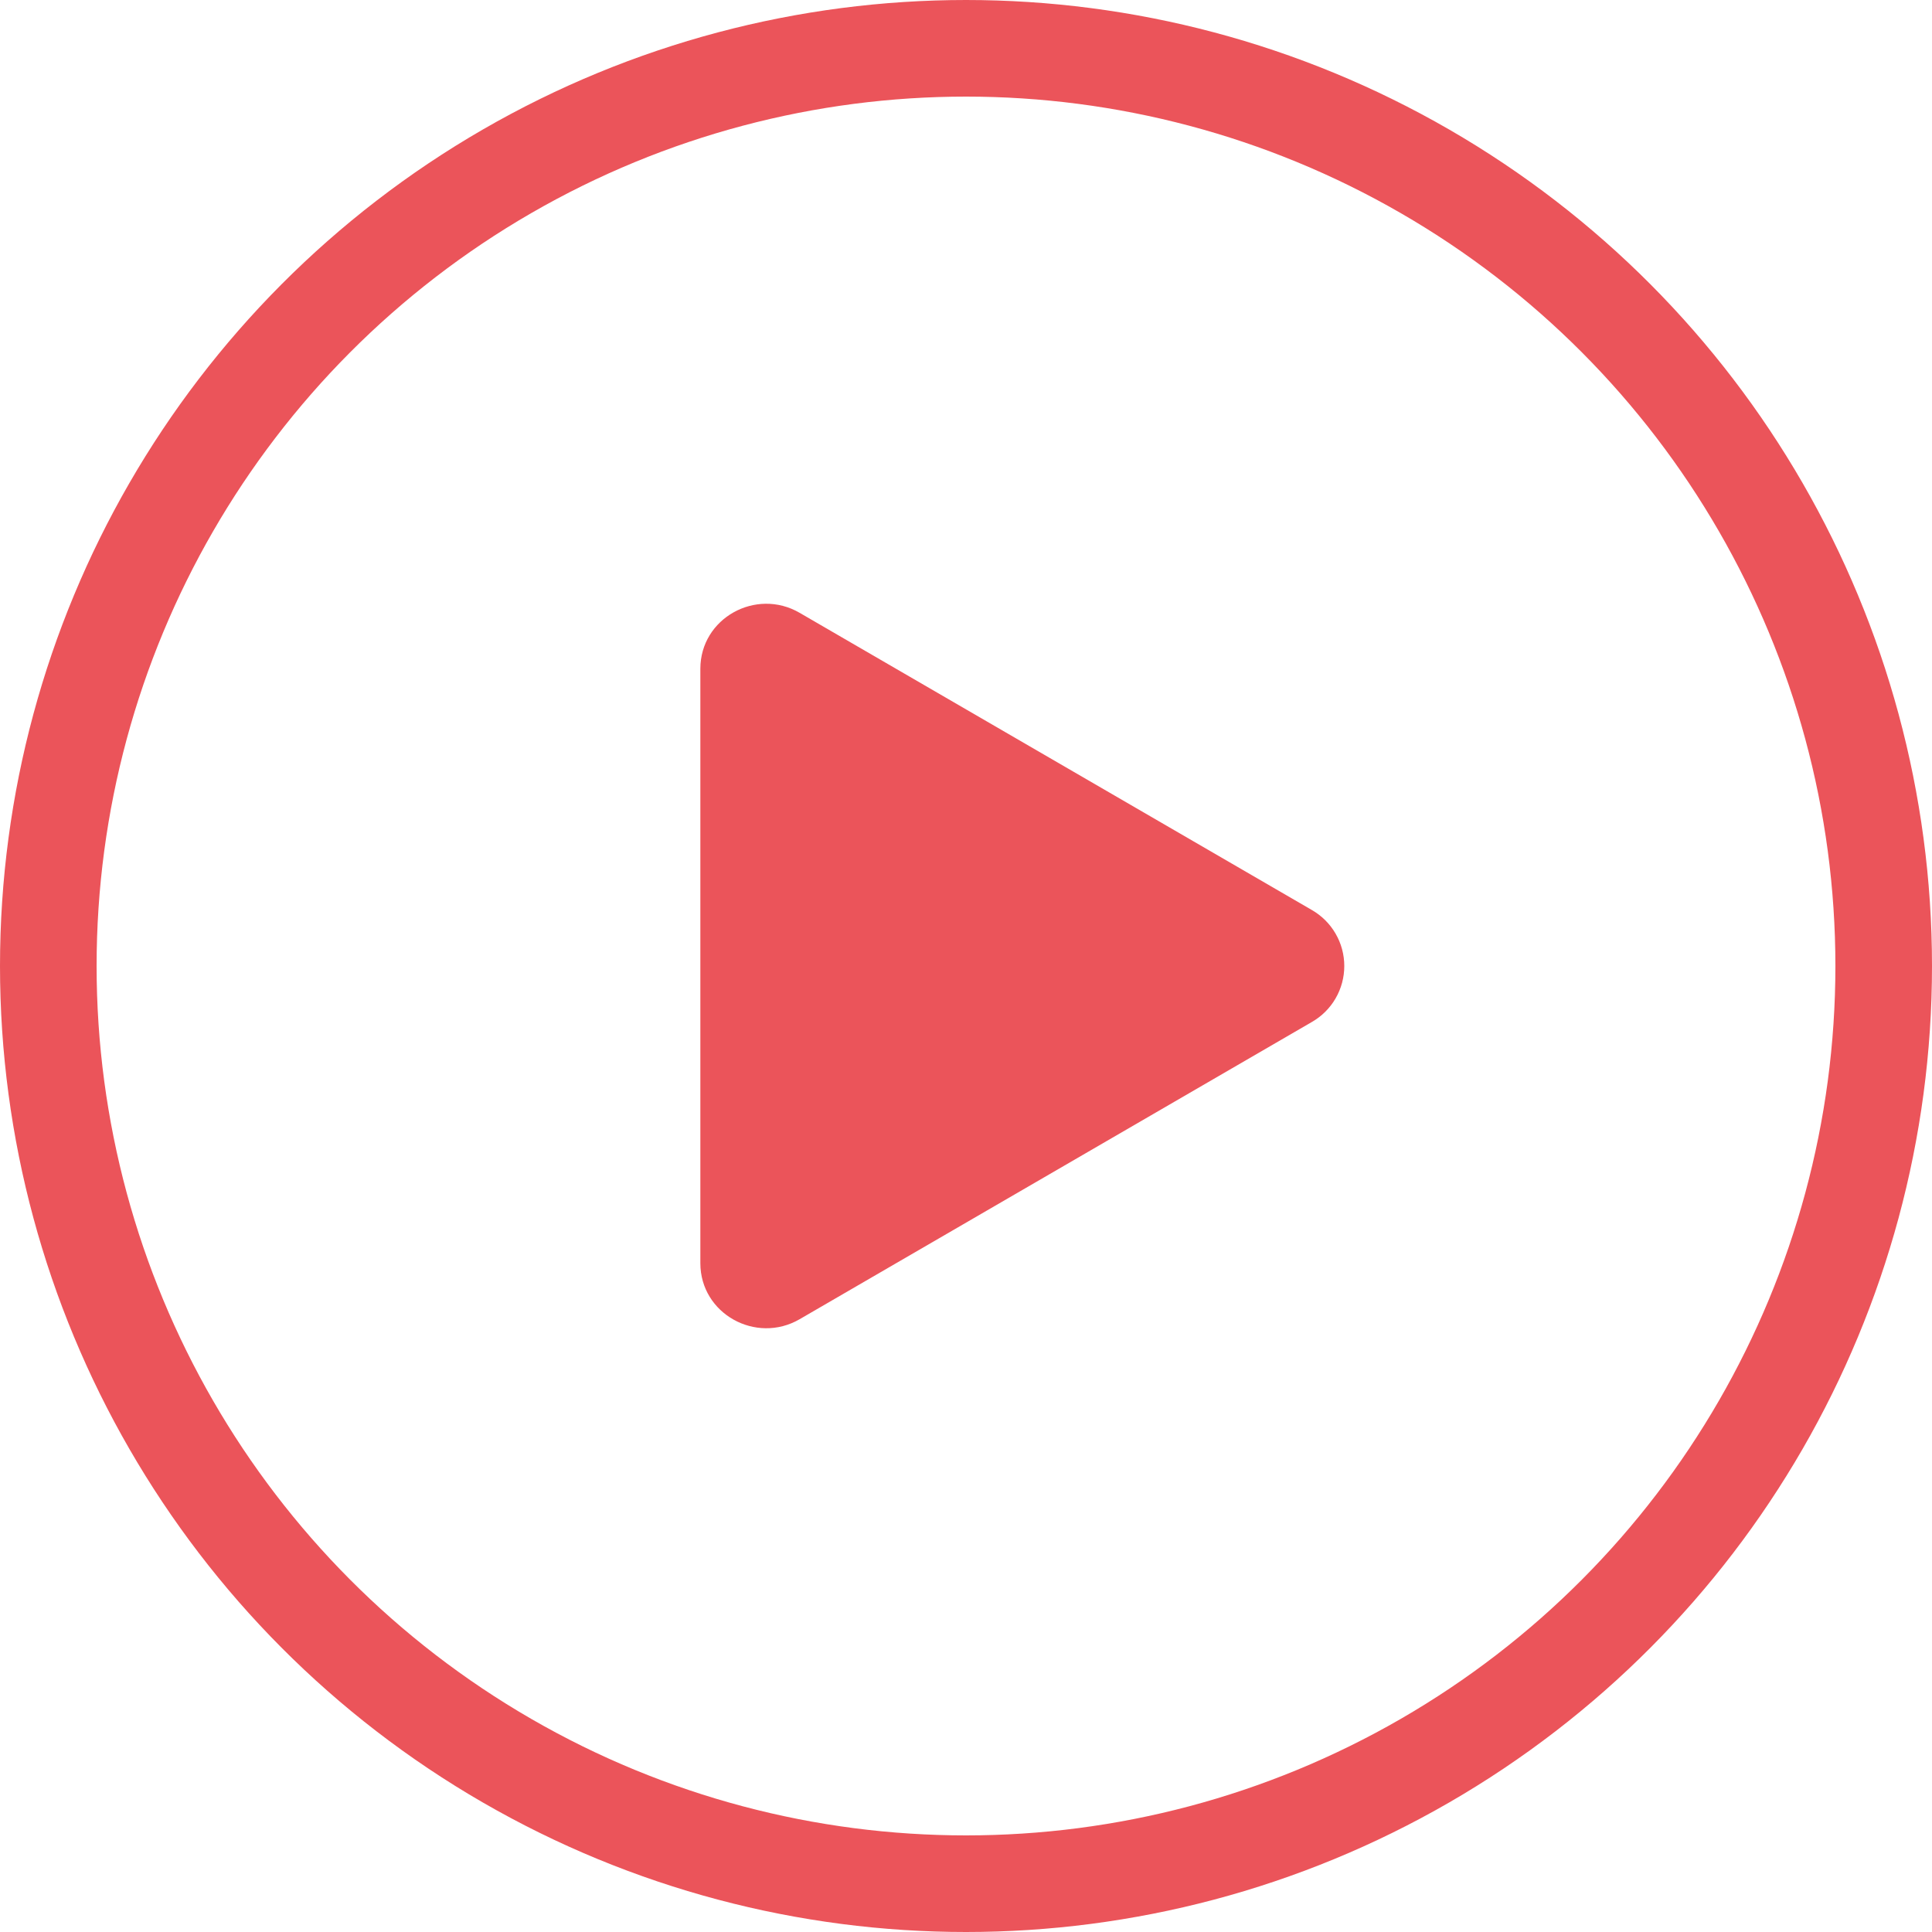
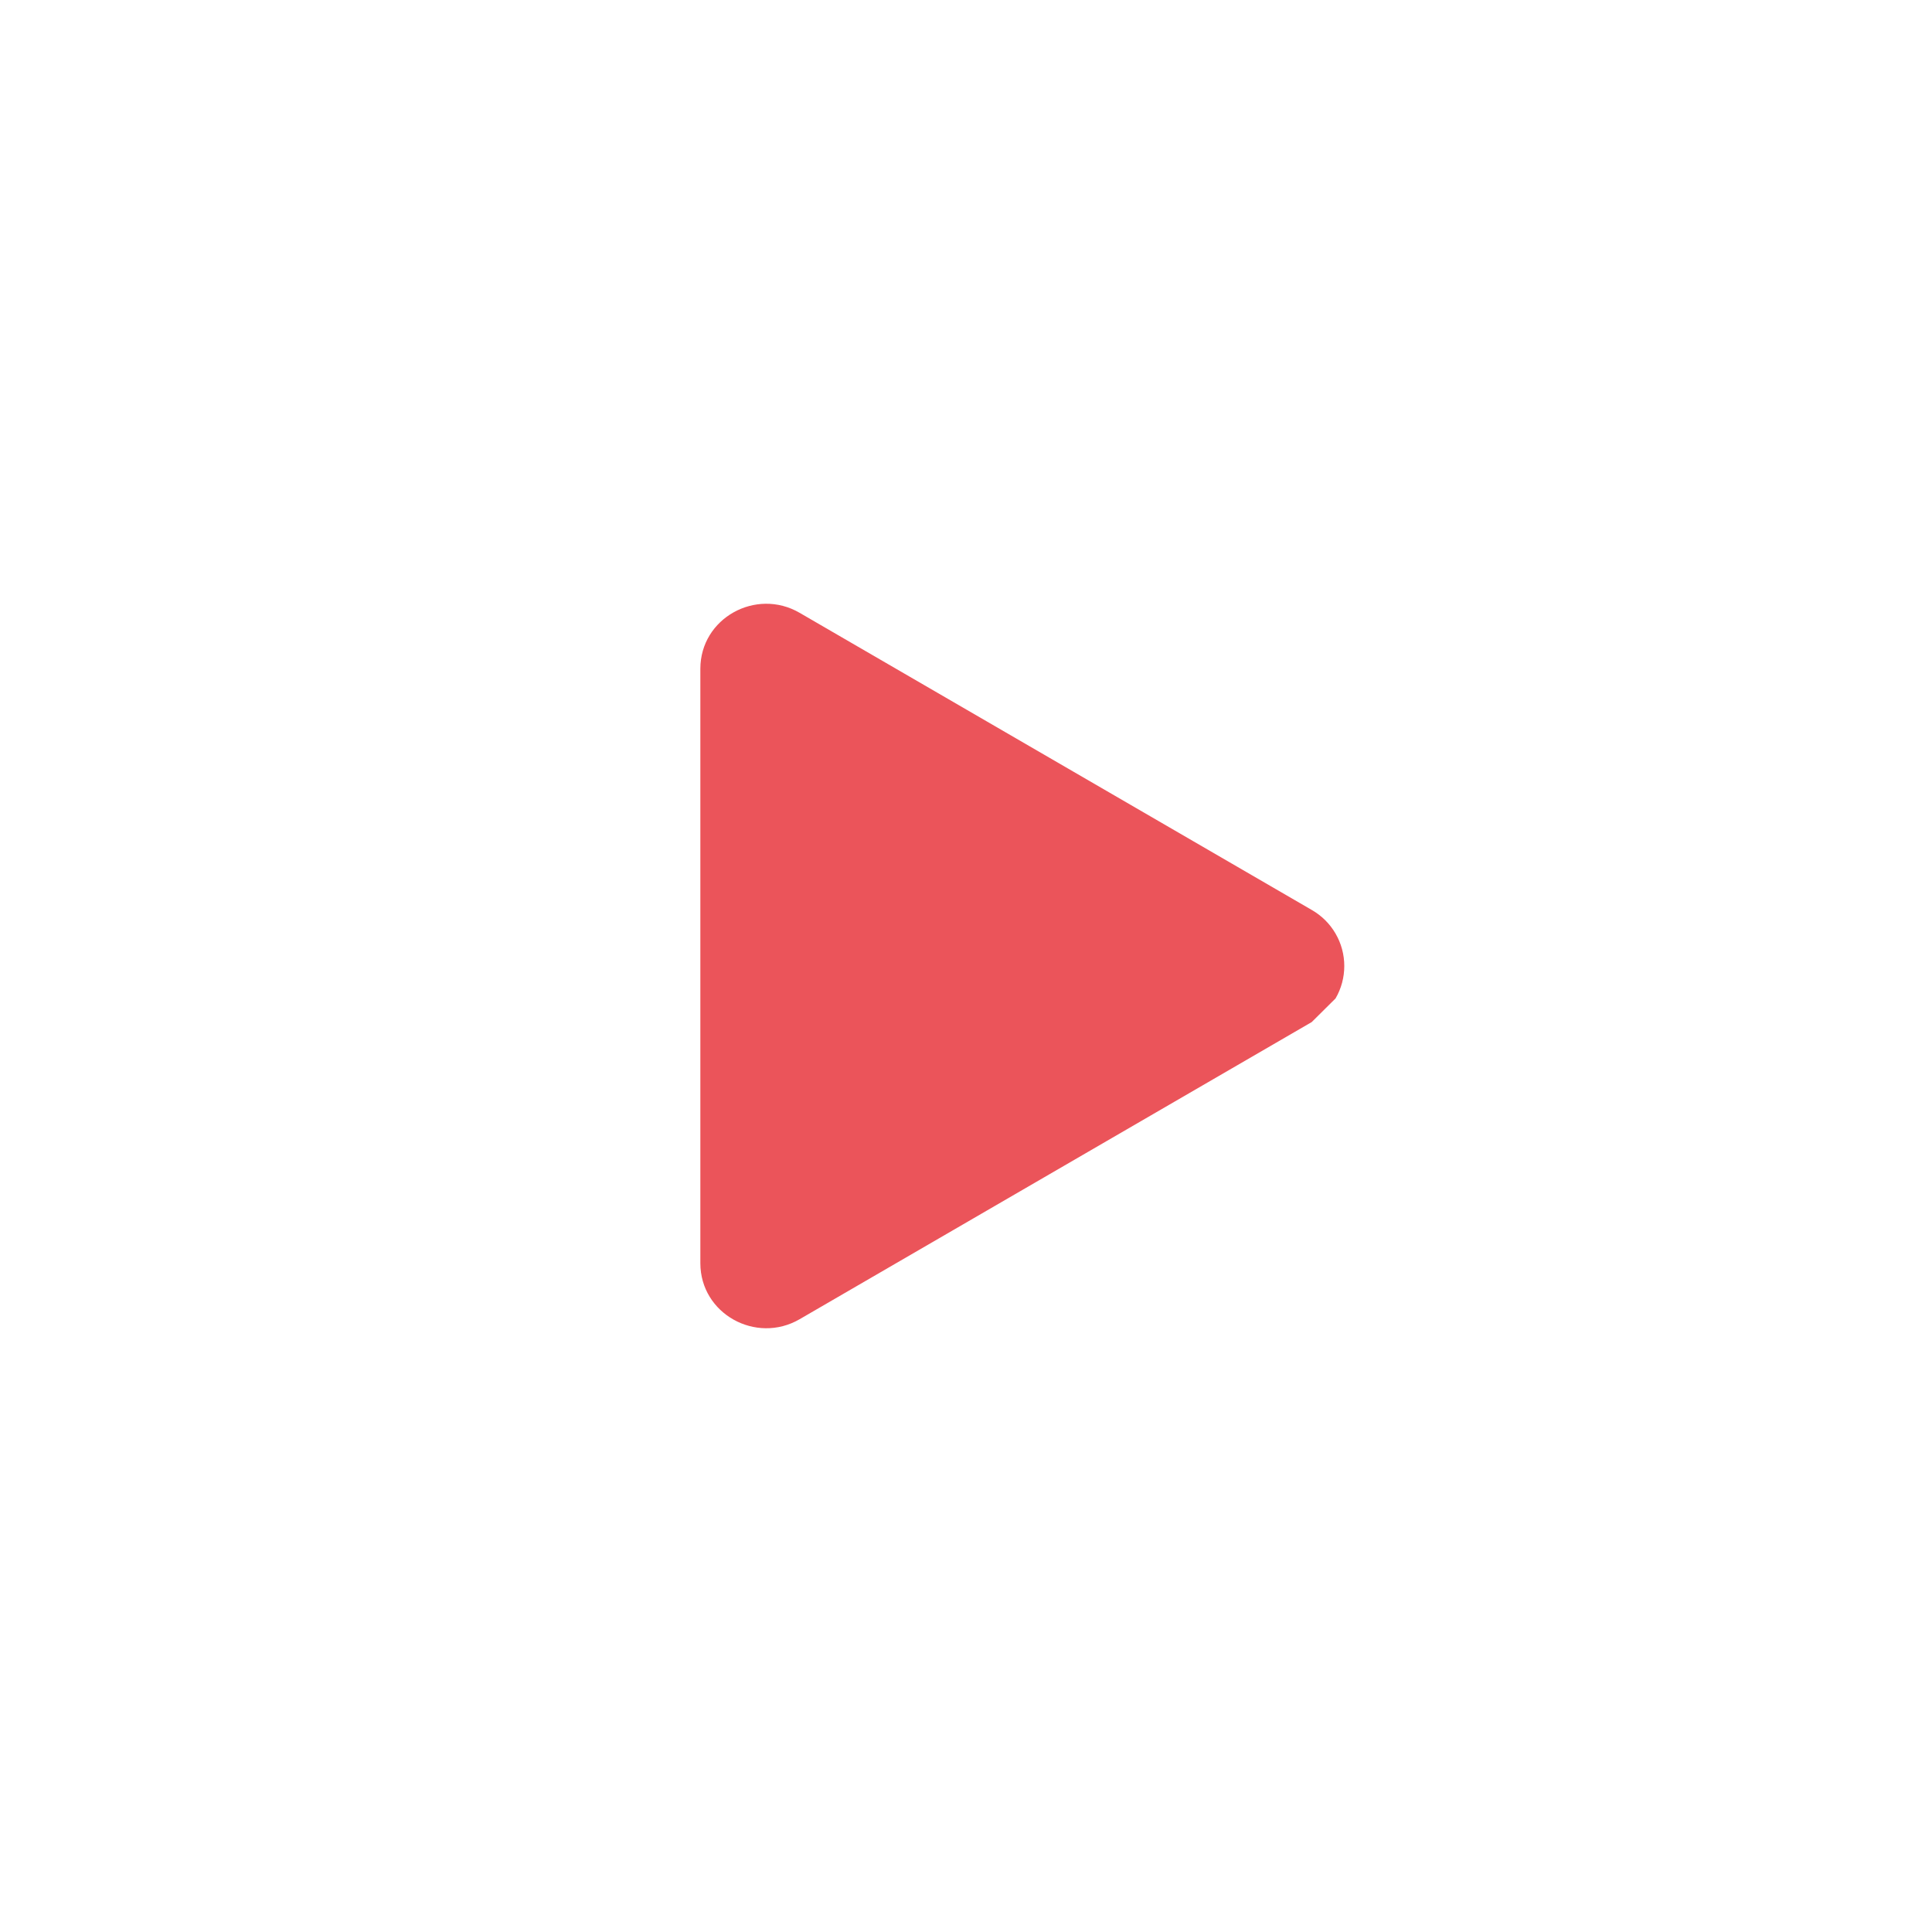
<svg xmlns="http://www.w3.org/2000/svg" width="60" height="60" viewBox="0 0 60 60" fill="none">
-   <circle cx="30" cy="30" r="28.5" stroke="#EB545A" stroke-width="3" />
-   <path d="M40.737 31.741L24.832 40.97C23.482 41.753 21.75 40.805 21.75 39.228V20.771C21.75 19.196 23.48 18.246 24.832 19.031L40.737 28.259C41.044 28.435 41.3 28.688 41.477 28.994C41.655 29.3 41.748 29.647 41.748 30C41.748 30.354 41.655 30.701 41.477 31.007C41.3 31.313 41.044 31.566 40.737 31.741Z" fill="#EB545A" />
+   <path d="M40.737 31.741L24.832 40.97C23.482 41.753 21.75 40.805 21.75 39.228V20.771C21.75 19.196 23.48 18.246 24.832 19.031L40.737 28.259C41.044 28.435 41.3 28.688 41.477 28.994C41.655 29.3 41.748 29.647 41.748 30C41.748 30.354 41.655 30.701 41.477 31.007Z" fill="#EB545A" />
</svg>